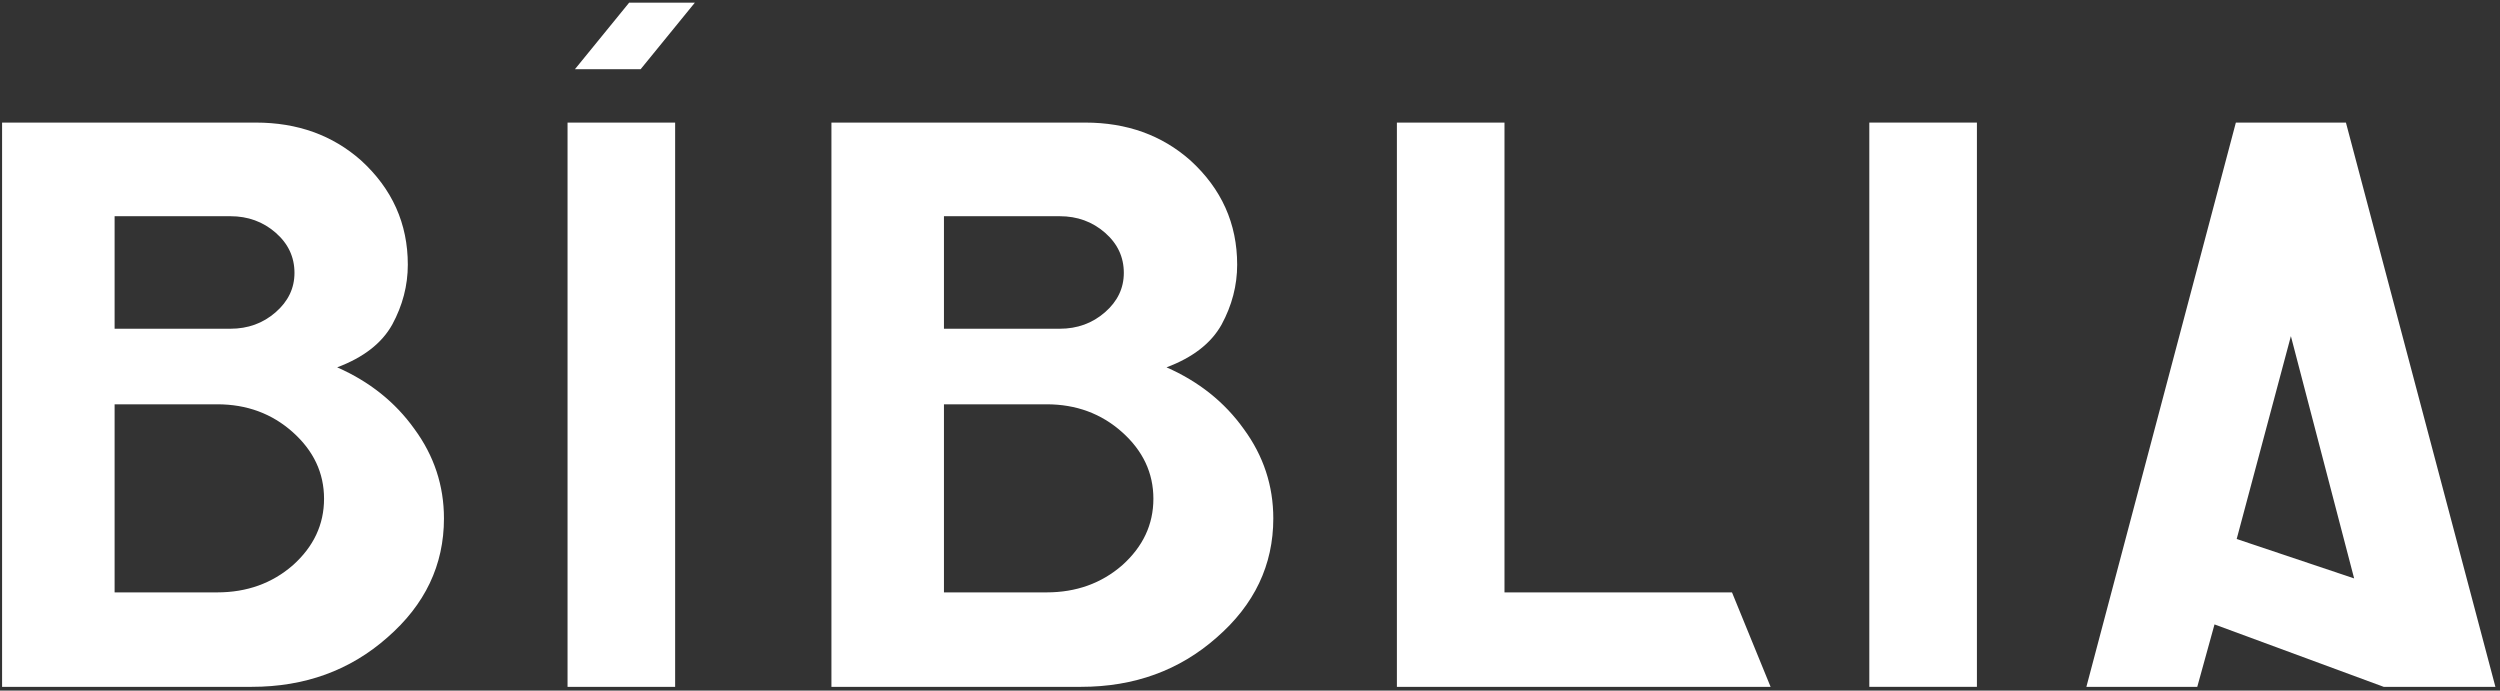
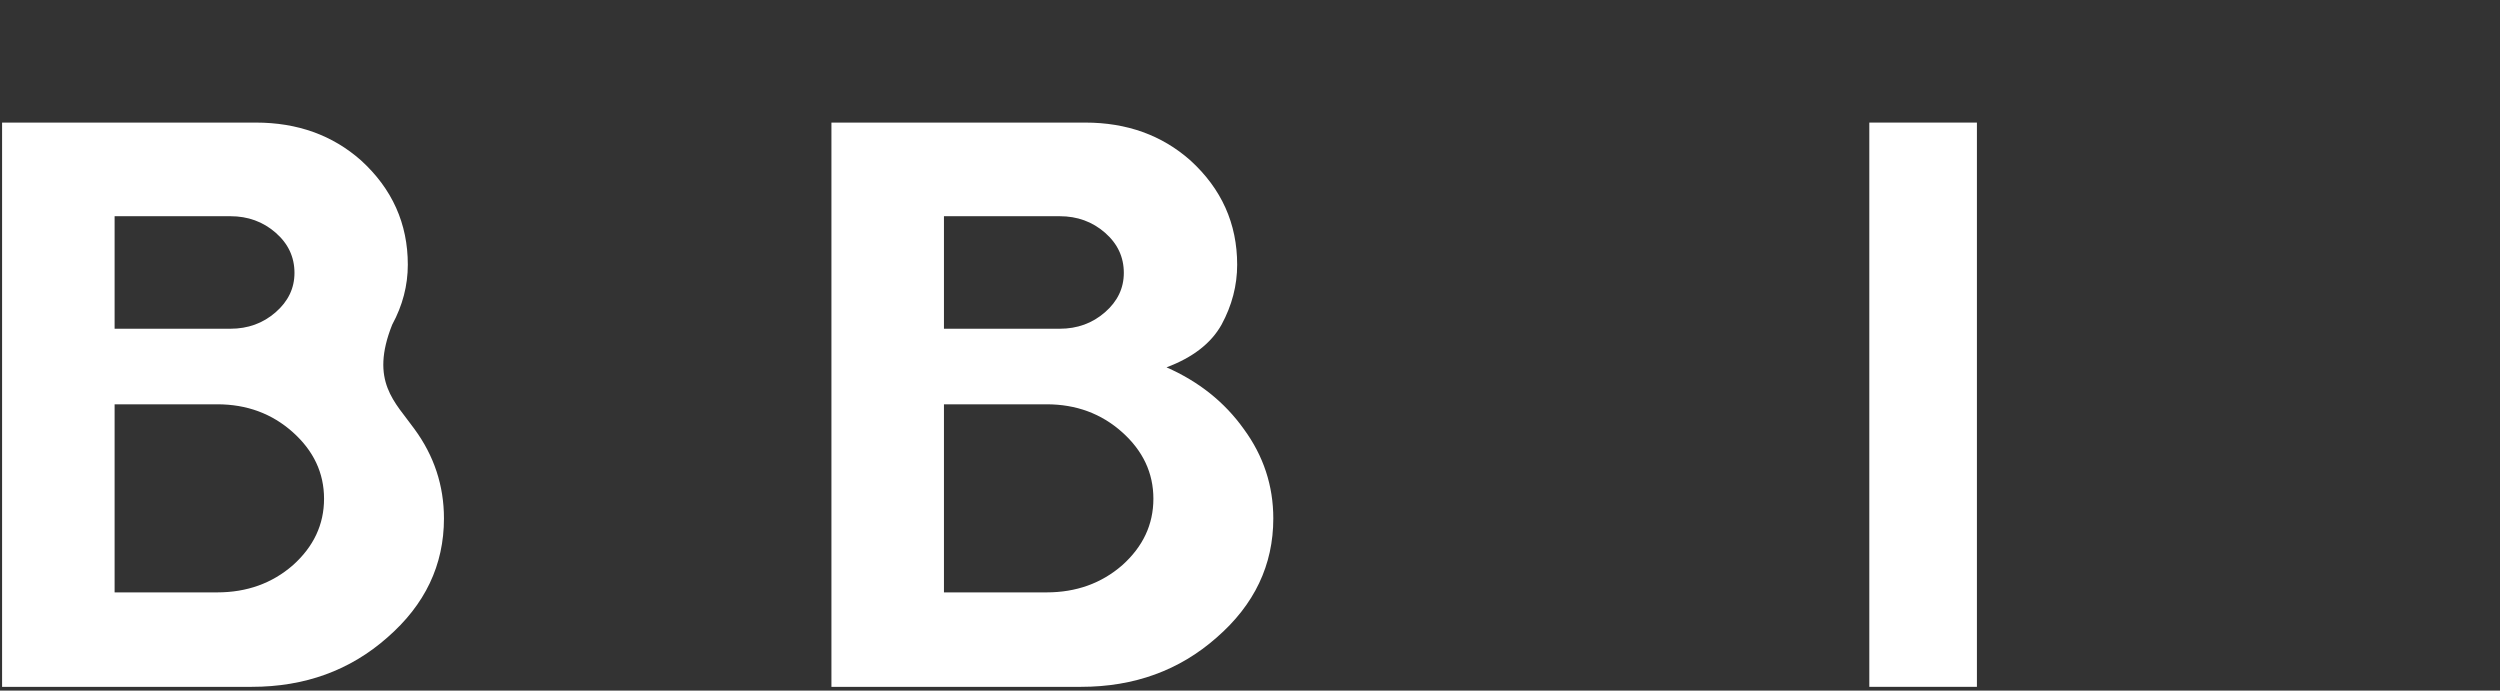
<svg xmlns="http://www.w3.org/2000/svg" width="362" height="100" viewBox="0 0 362 100" fill="none">
  <rect x="0" y="0" width="362" height="100" fill="#333333" stroke="none" />
-   <path d="M361.335 99.454H345.16L320.661 90.415L318.164 99.454H302.108L323.753 17.75H339.69L361.335 99.454ZM340.879 83.755L331.721 48.672L323.872 78.047L340.879 83.755Z" fill="white" />
  <path d="M286.257 99.454H270.677V17.75H286.257V99.454Z" fill="white" />
-   <path d="M256.382 99.454H202.27V17.75H217.85V85.777H250.793L256.382 99.454Z" fill="white" />
  <path d="M156.545 99.454H120.391V17.75H157.14C163.166 17.75 168.24 19.574 172.363 23.221C176.882 27.344 179.142 32.379 179.142 38.325C179.142 41.338 178.388 44.232 176.882 47.007C175.375 49.703 172.719 51.764 168.914 53.191C173.592 55.252 177.318 58.226 180.093 62.111C182.947 65.996 184.374 70.317 184.374 75.074C184.374 81.813 181.639 87.561 176.168 92.318C170.777 97.075 164.236 99.454 156.545 99.454ZM153.453 47.601C155.99 47.601 158.171 46.809 159.994 45.223C161.818 43.637 162.729 41.734 162.729 39.514C162.729 37.215 161.818 35.273 159.994 33.687C158.171 32.101 155.99 31.308 153.453 31.308H136.684V47.601H153.453ZM151.55 85.777C155.832 85.777 159.479 84.469 162.492 81.853C165.504 79.157 167.011 75.946 167.011 72.219C167.011 68.493 165.504 65.282 162.492 62.586C159.479 59.891 155.832 58.543 151.55 58.543H136.684V85.777H151.55Z" fill="white" />
-   <path d="M92.765 10.02H83.251L91.1 0.387H100.614L92.765 10.02ZM97.76 99.454H82.181V17.75H97.76V99.454Z" fill="white" />
-   <path d="M36.456 99.454H0.302V17.75H37.05C43.076 17.75 48.15 19.574 52.273 23.221C56.792 27.344 59.052 32.379 59.052 38.325C59.052 41.338 58.299 44.232 56.792 47.007C55.286 49.703 52.63 51.764 48.824 53.191C53.502 55.252 57.229 58.226 60.004 62.111C62.858 65.996 64.285 70.317 64.285 75.074C64.285 81.813 61.55 87.561 56.079 92.318C50.688 97.075 44.147 99.454 36.456 99.454ZM33.364 47.601C35.901 47.601 38.081 46.809 39.905 45.223C41.728 43.637 42.64 41.734 42.64 39.514C42.64 37.215 41.728 35.273 39.905 33.687C38.081 32.101 35.901 31.308 33.364 31.308H16.595V47.601H33.364ZM31.461 85.777C35.742 85.777 39.389 84.469 42.402 81.853C45.415 79.157 46.922 75.946 46.922 72.219C46.922 68.493 45.415 65.282 42.402 62.586C39.389 59.891 35.742 58.543 31.461 58.543H16.595V85.777H31.461Z" fill="white" />
+   <path d="M36.456 99.454H0.302V17.75H37.05C43.076 17.75 48.15 19.574 52.273 23.221C56.792 27.344 59.052 32.379 59.052 38.325C59.052 41.338 58.299 44.232 56.792 47.007C53.502 55.252 57.229 58.226 60.004 62.111C62.858 65.996 64.285 70.317 64.285 75.074C64.285 81.813 61.55 87.561 56.079 92.318C50.688 97.075 44.147 99.454 36.456 99.454ZM33.364 47.601C35.901 47.601 38.081 46.809 39.905 45.223C41.728 43.637 42.64 41.734 42.64 39.514C42.64 37.215 41.728 35.273 39.905 33.687C38.081 32.101 35.901 31.308 33.364 31.308H16.595V47.601H33.364ZM31.461 85.777C35.742 85.777 39.389 84.469 42.402 81.853C45.415 79.157 46.922 75.946 46.922 72.219C46.922 68.493 45.415 65.282 42.402 62.586C39.389 59.891 35.742 58.543 31.461 58.543H16.595V85.777H31.461Z" fill="white" />
</svg>